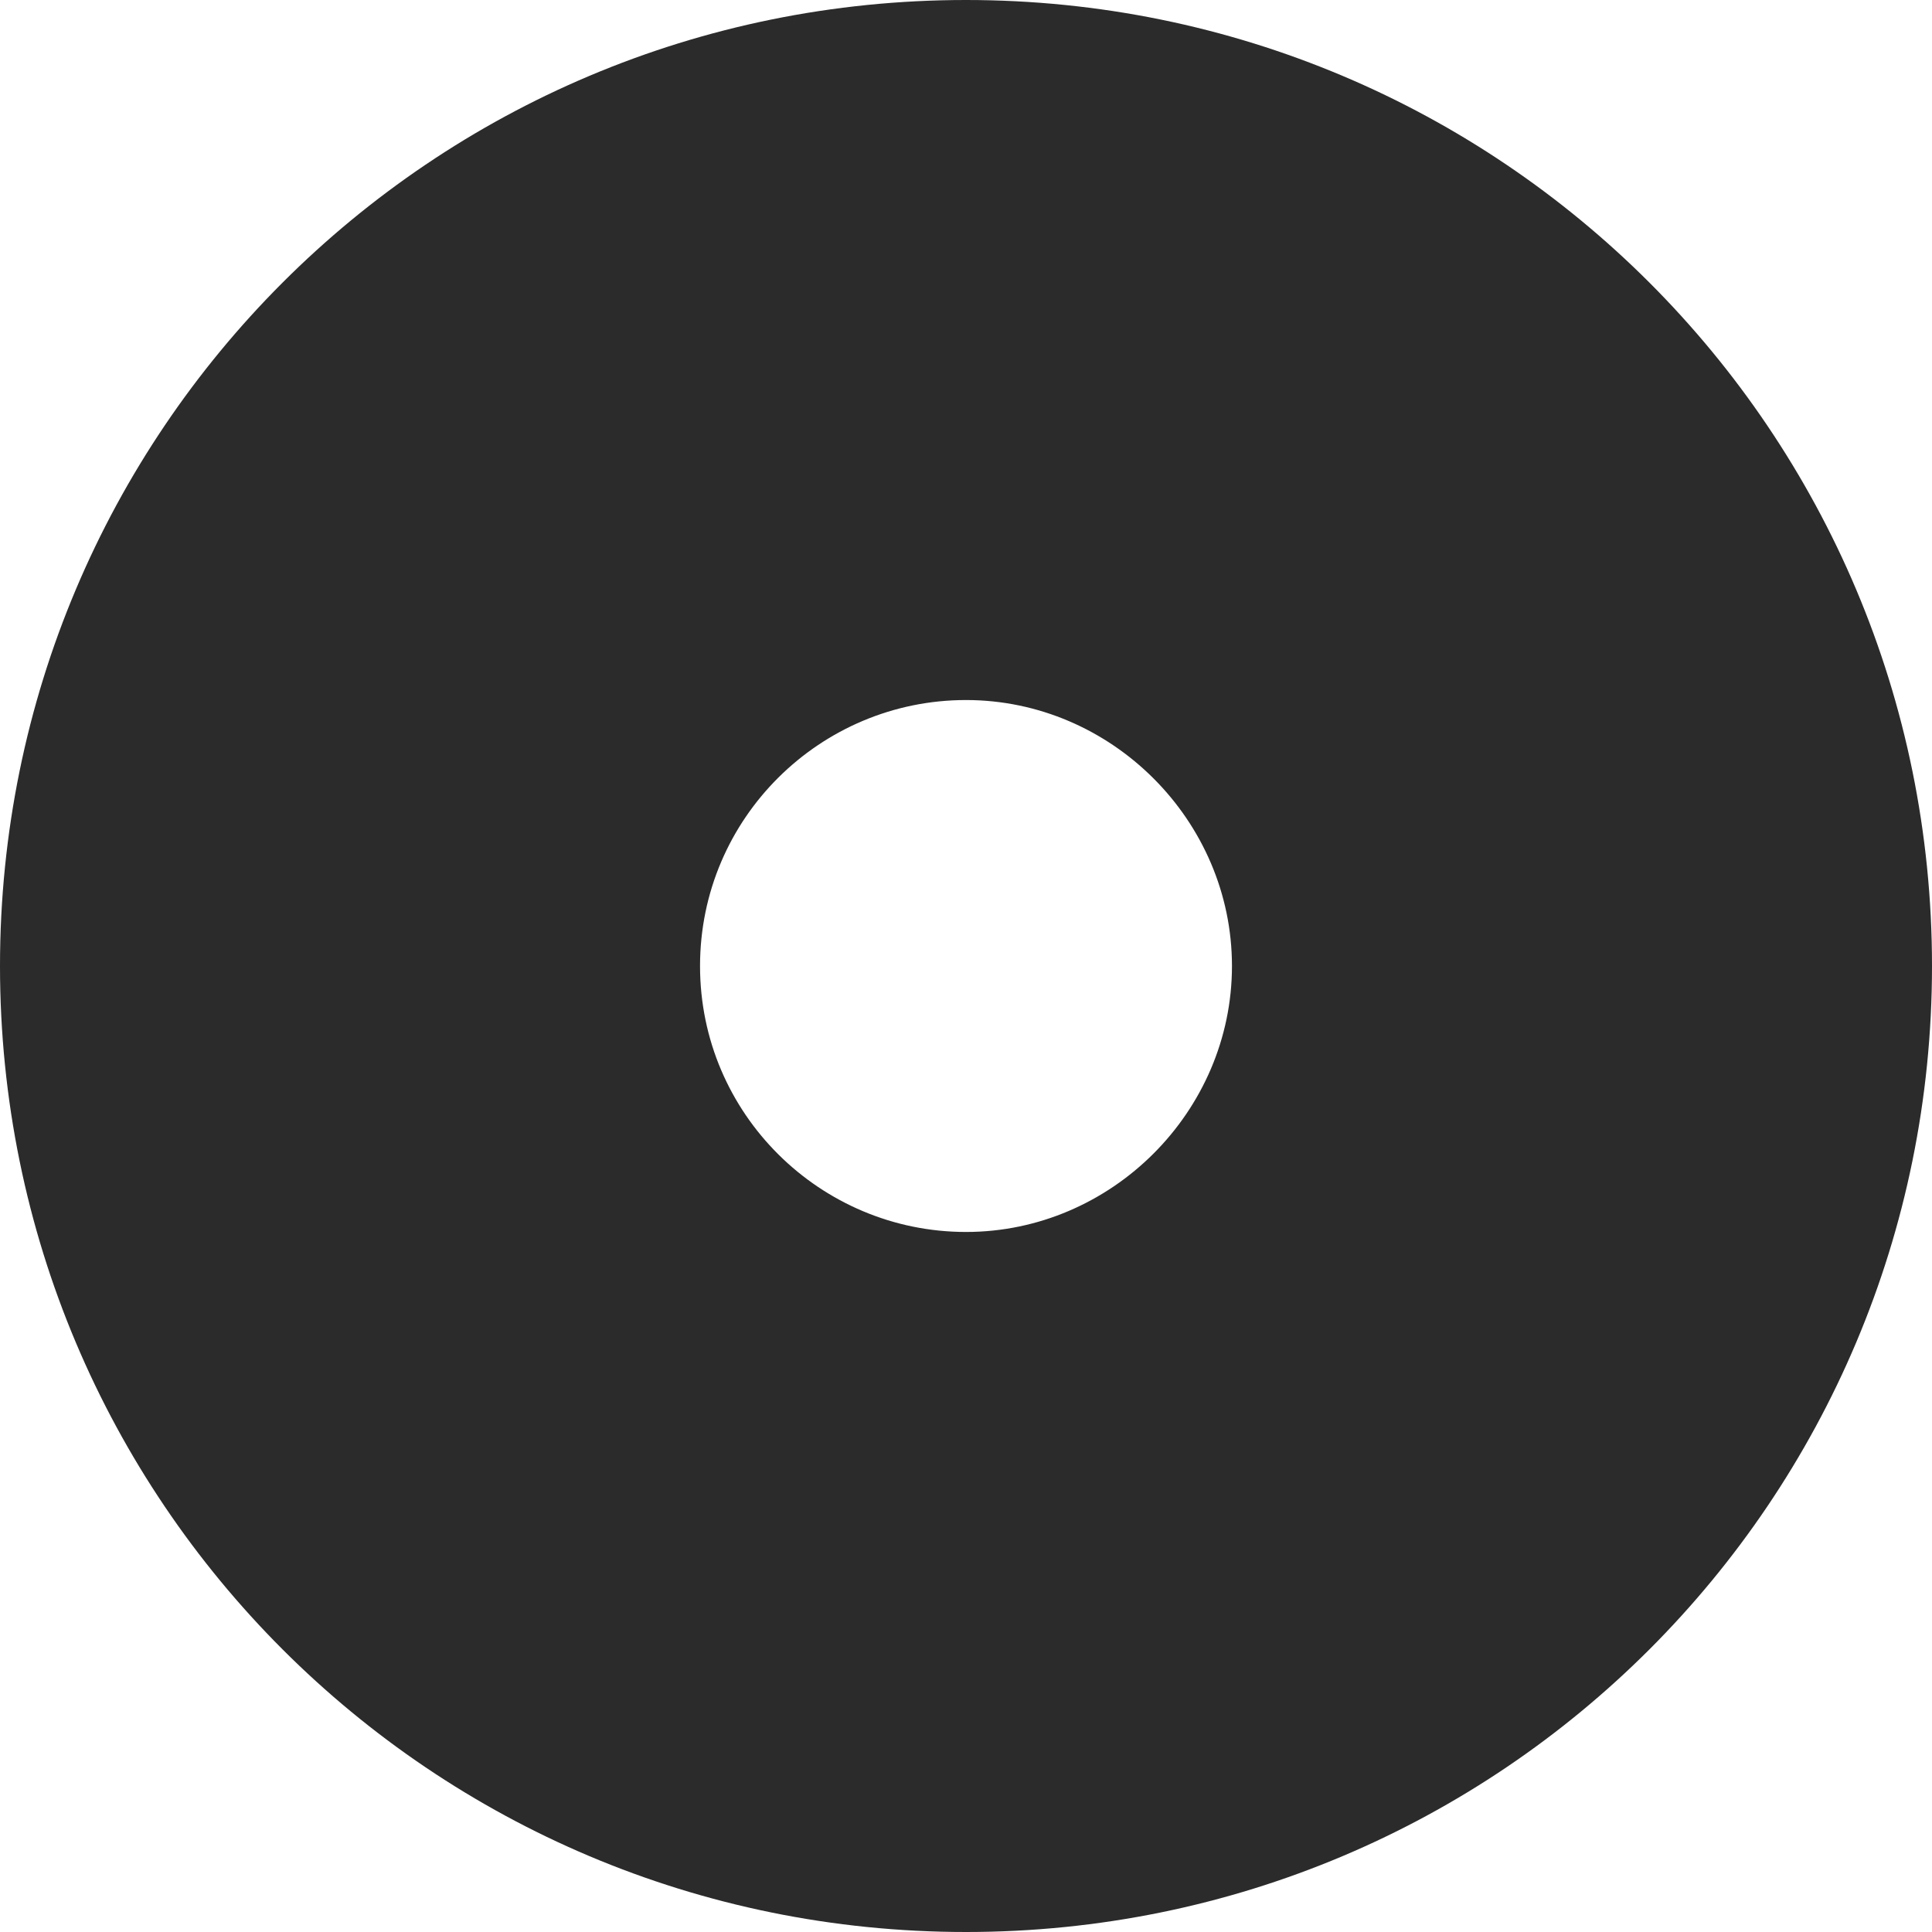
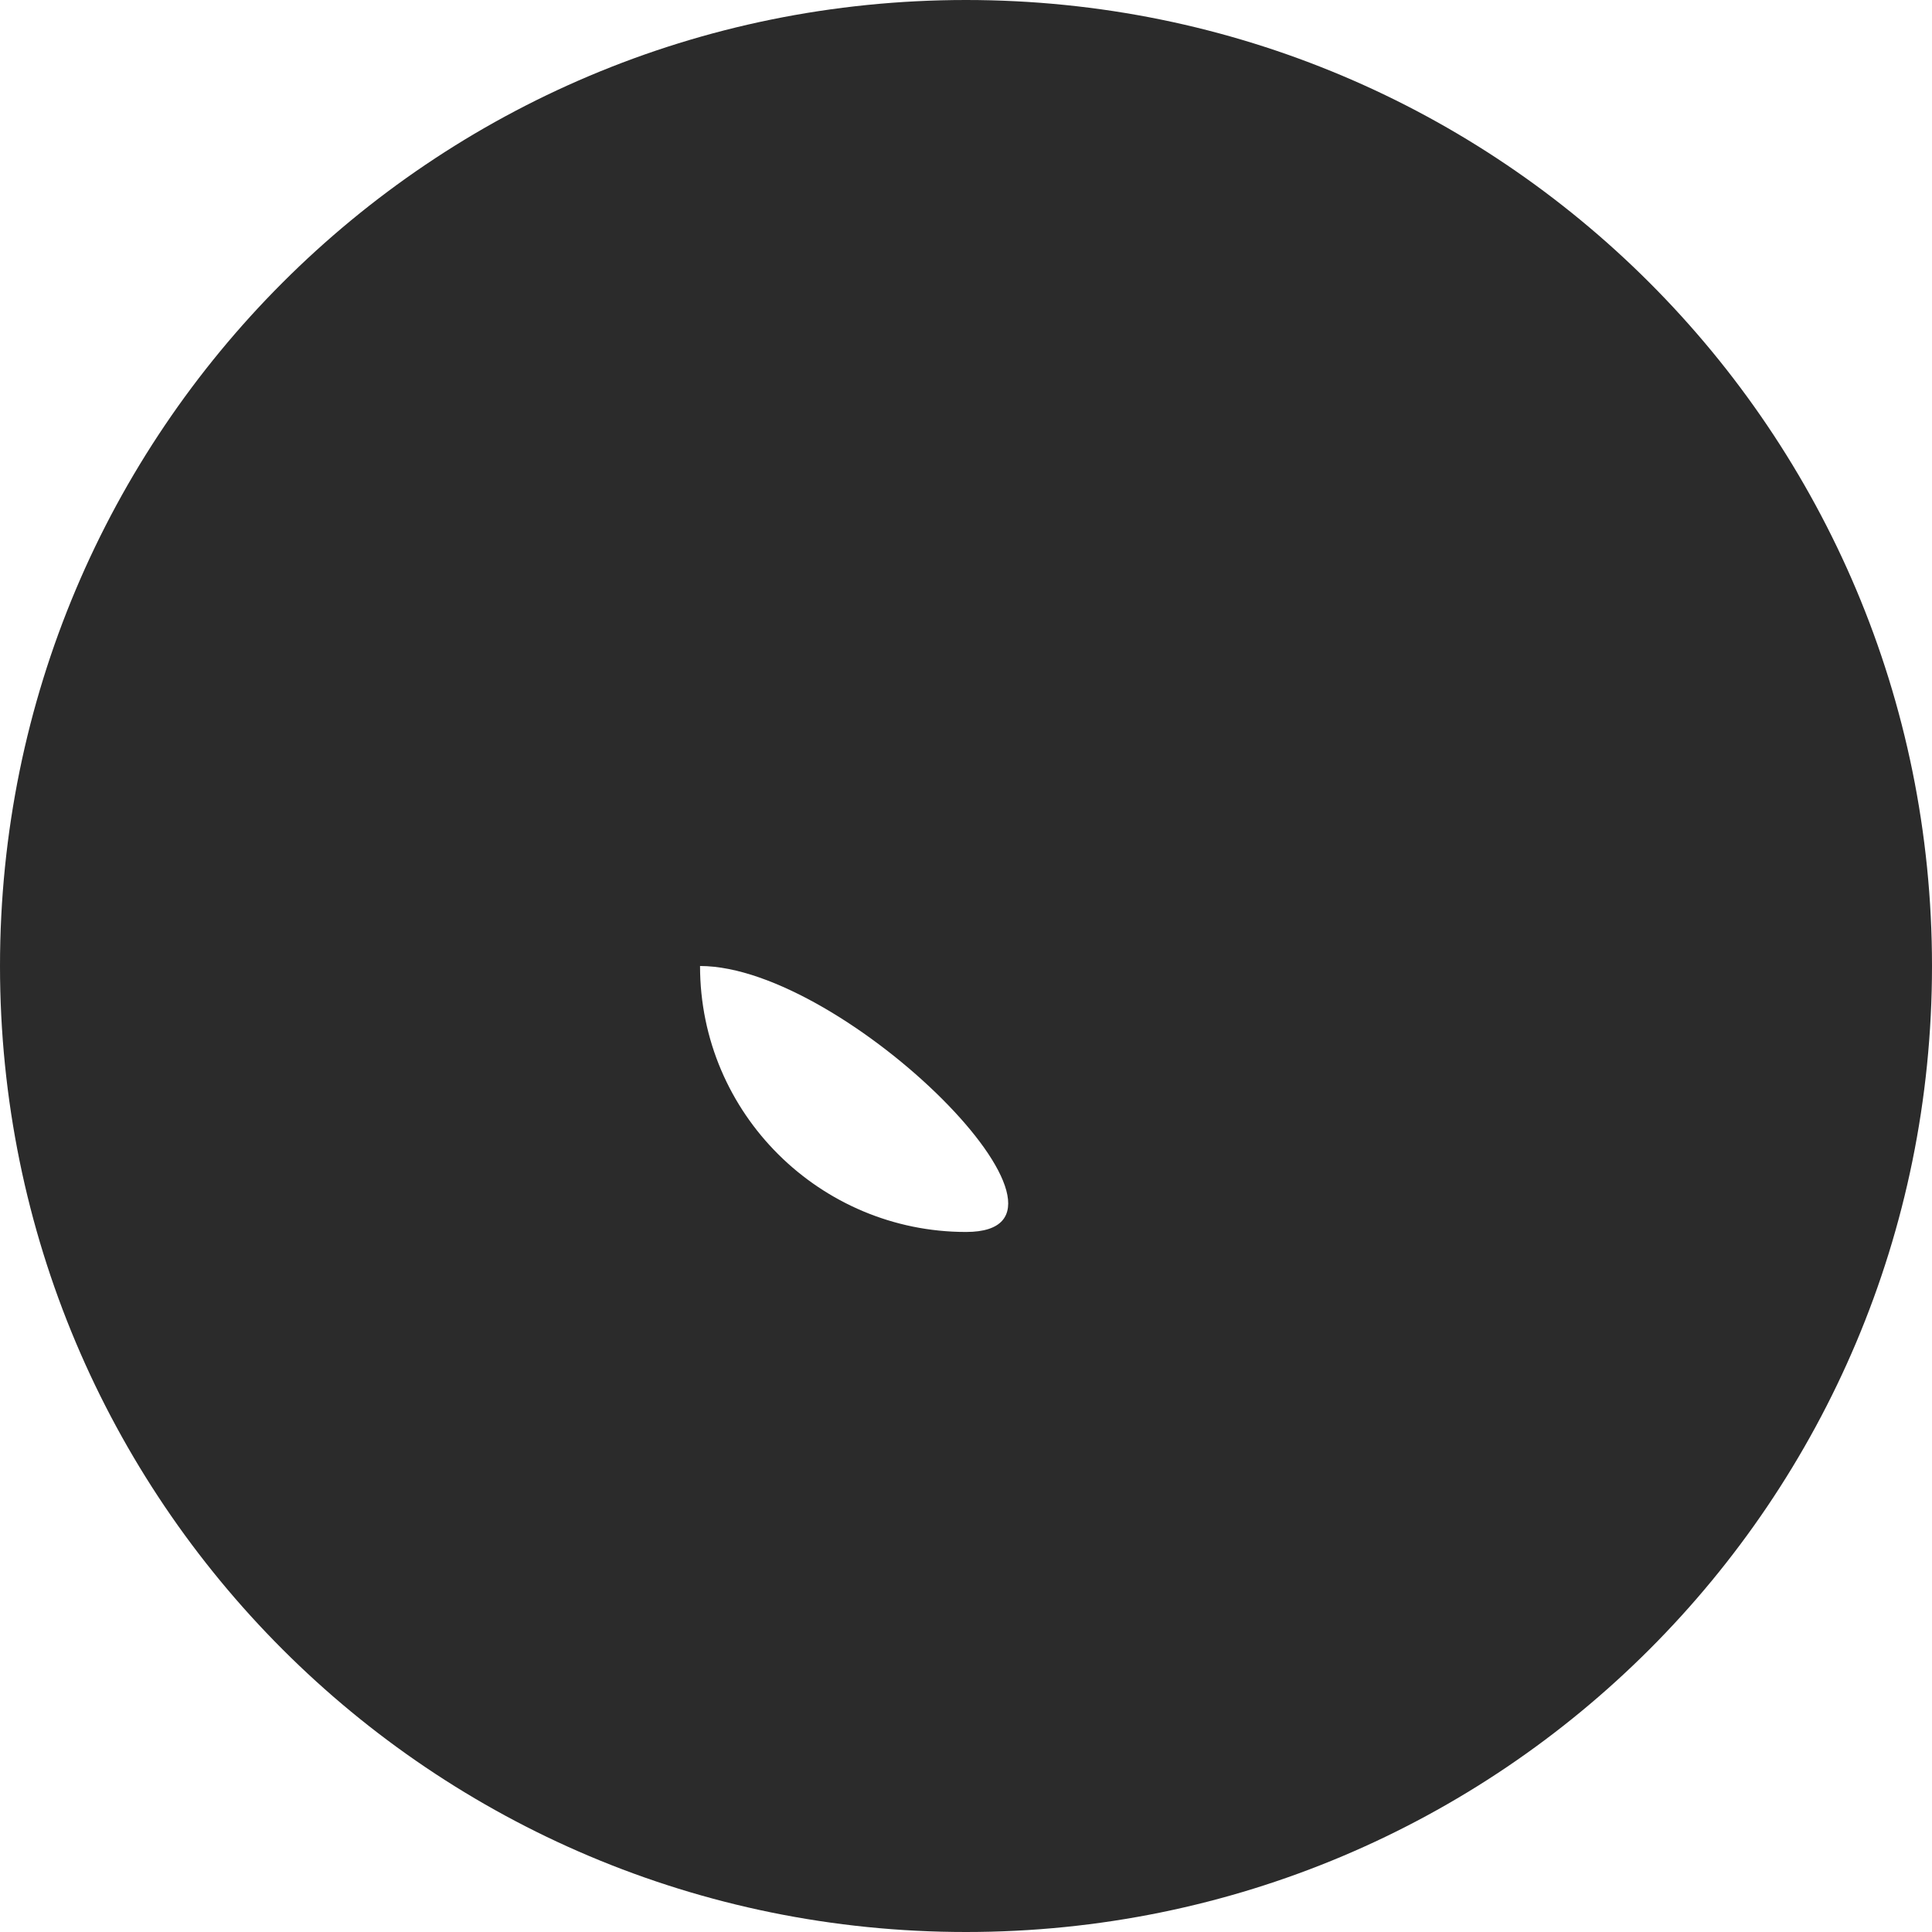
<svg xmlns="http://www.w3.org/2000/svg" version="1.1" id="Layer_1" x="0px" y="0px" viewBox="0 0 77 77" style="enable-background:new 0 0 77 77;" xml:space="preserve">
  <style type="text/css">
	.st0{fill:#2B2B2B;}
</style>
-   <path class="st0" d="M38.5,0C59.8,0,77,17.2,77,38.5S59.8,77,38.5,77S0,59.8,0,38.5S17.2,0,38.5,0z M27.9,38.5  c0,5.9,4.8,10.6,10.6,10.6s10.6-4.8,10.6-10.6s-4.8-10.6-10.6-10.6S27.9,32.6,27.9,38.5z" />
+   <path class="st0" d="M38.5,0C59.8,0,77,17.2,77,38.5S59.8,77,38.5,77S0,59.8,0,38.5S17.2,0,38.5,0z M27.9,38.5  c0,5.9,4.8,10.6,10.6,10.6s-4.8-10.6-10.6-10.6S27.9,32.6,27.9,38.5z" />
</svg>